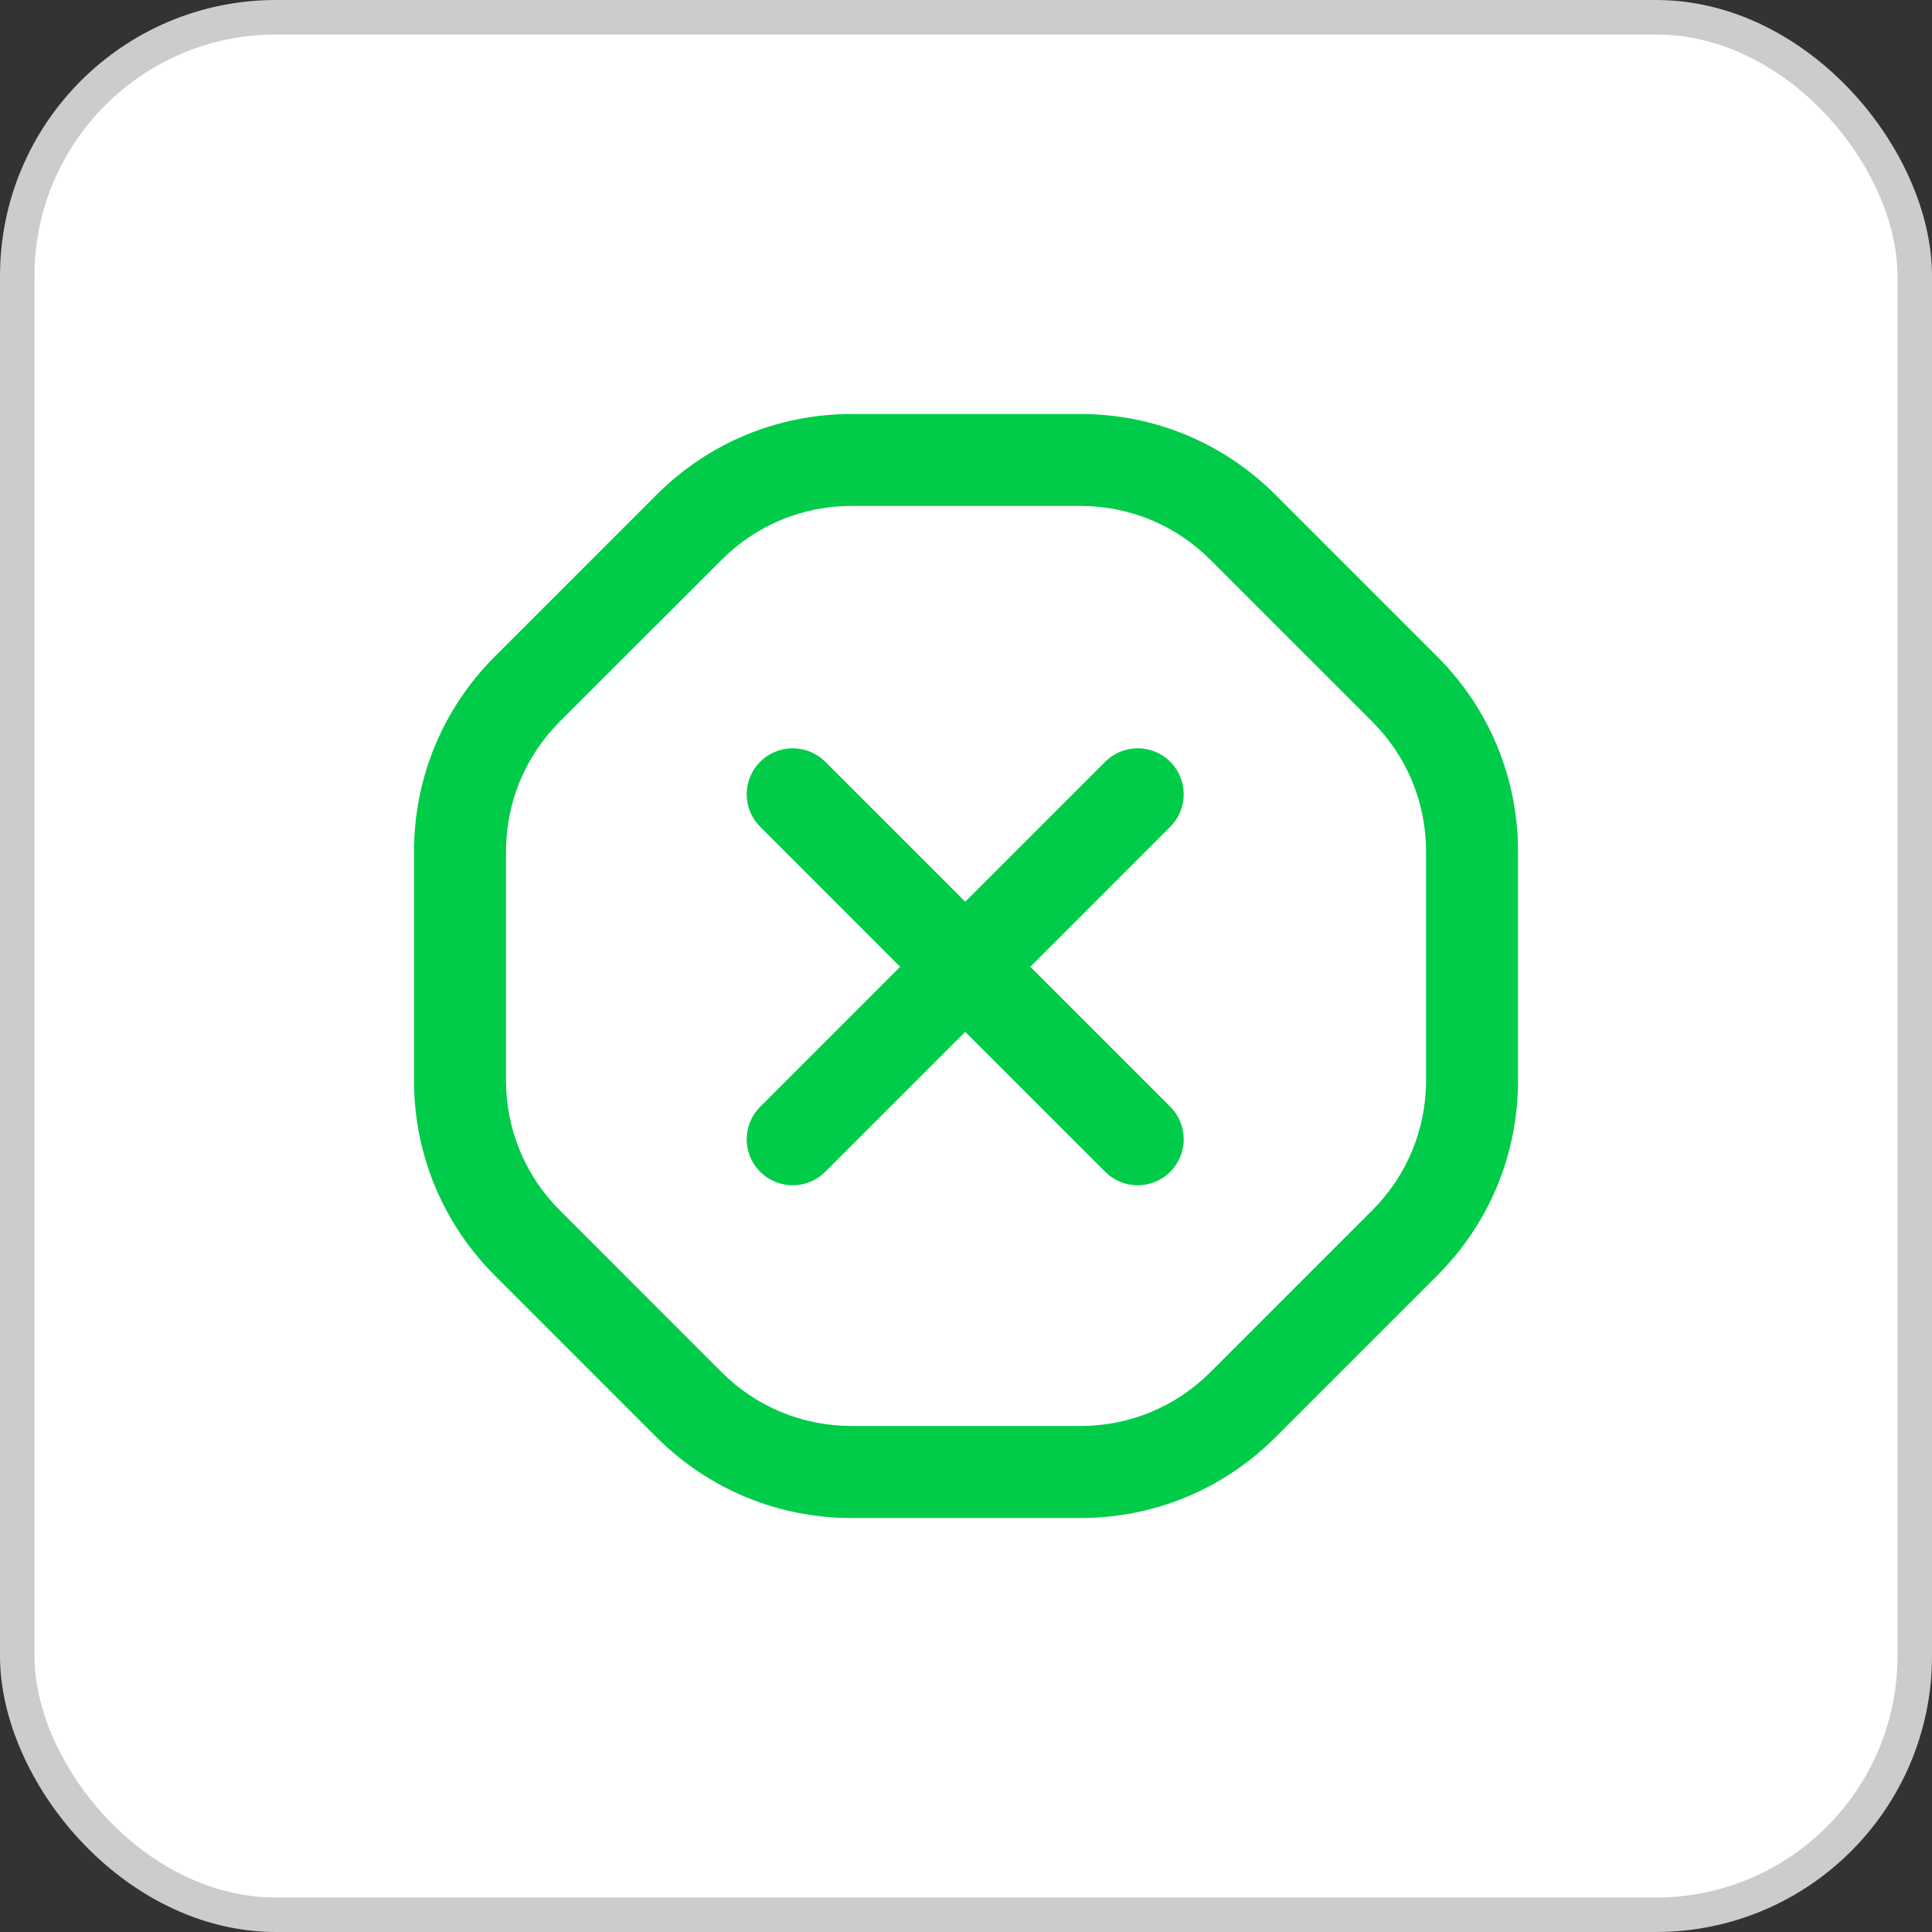
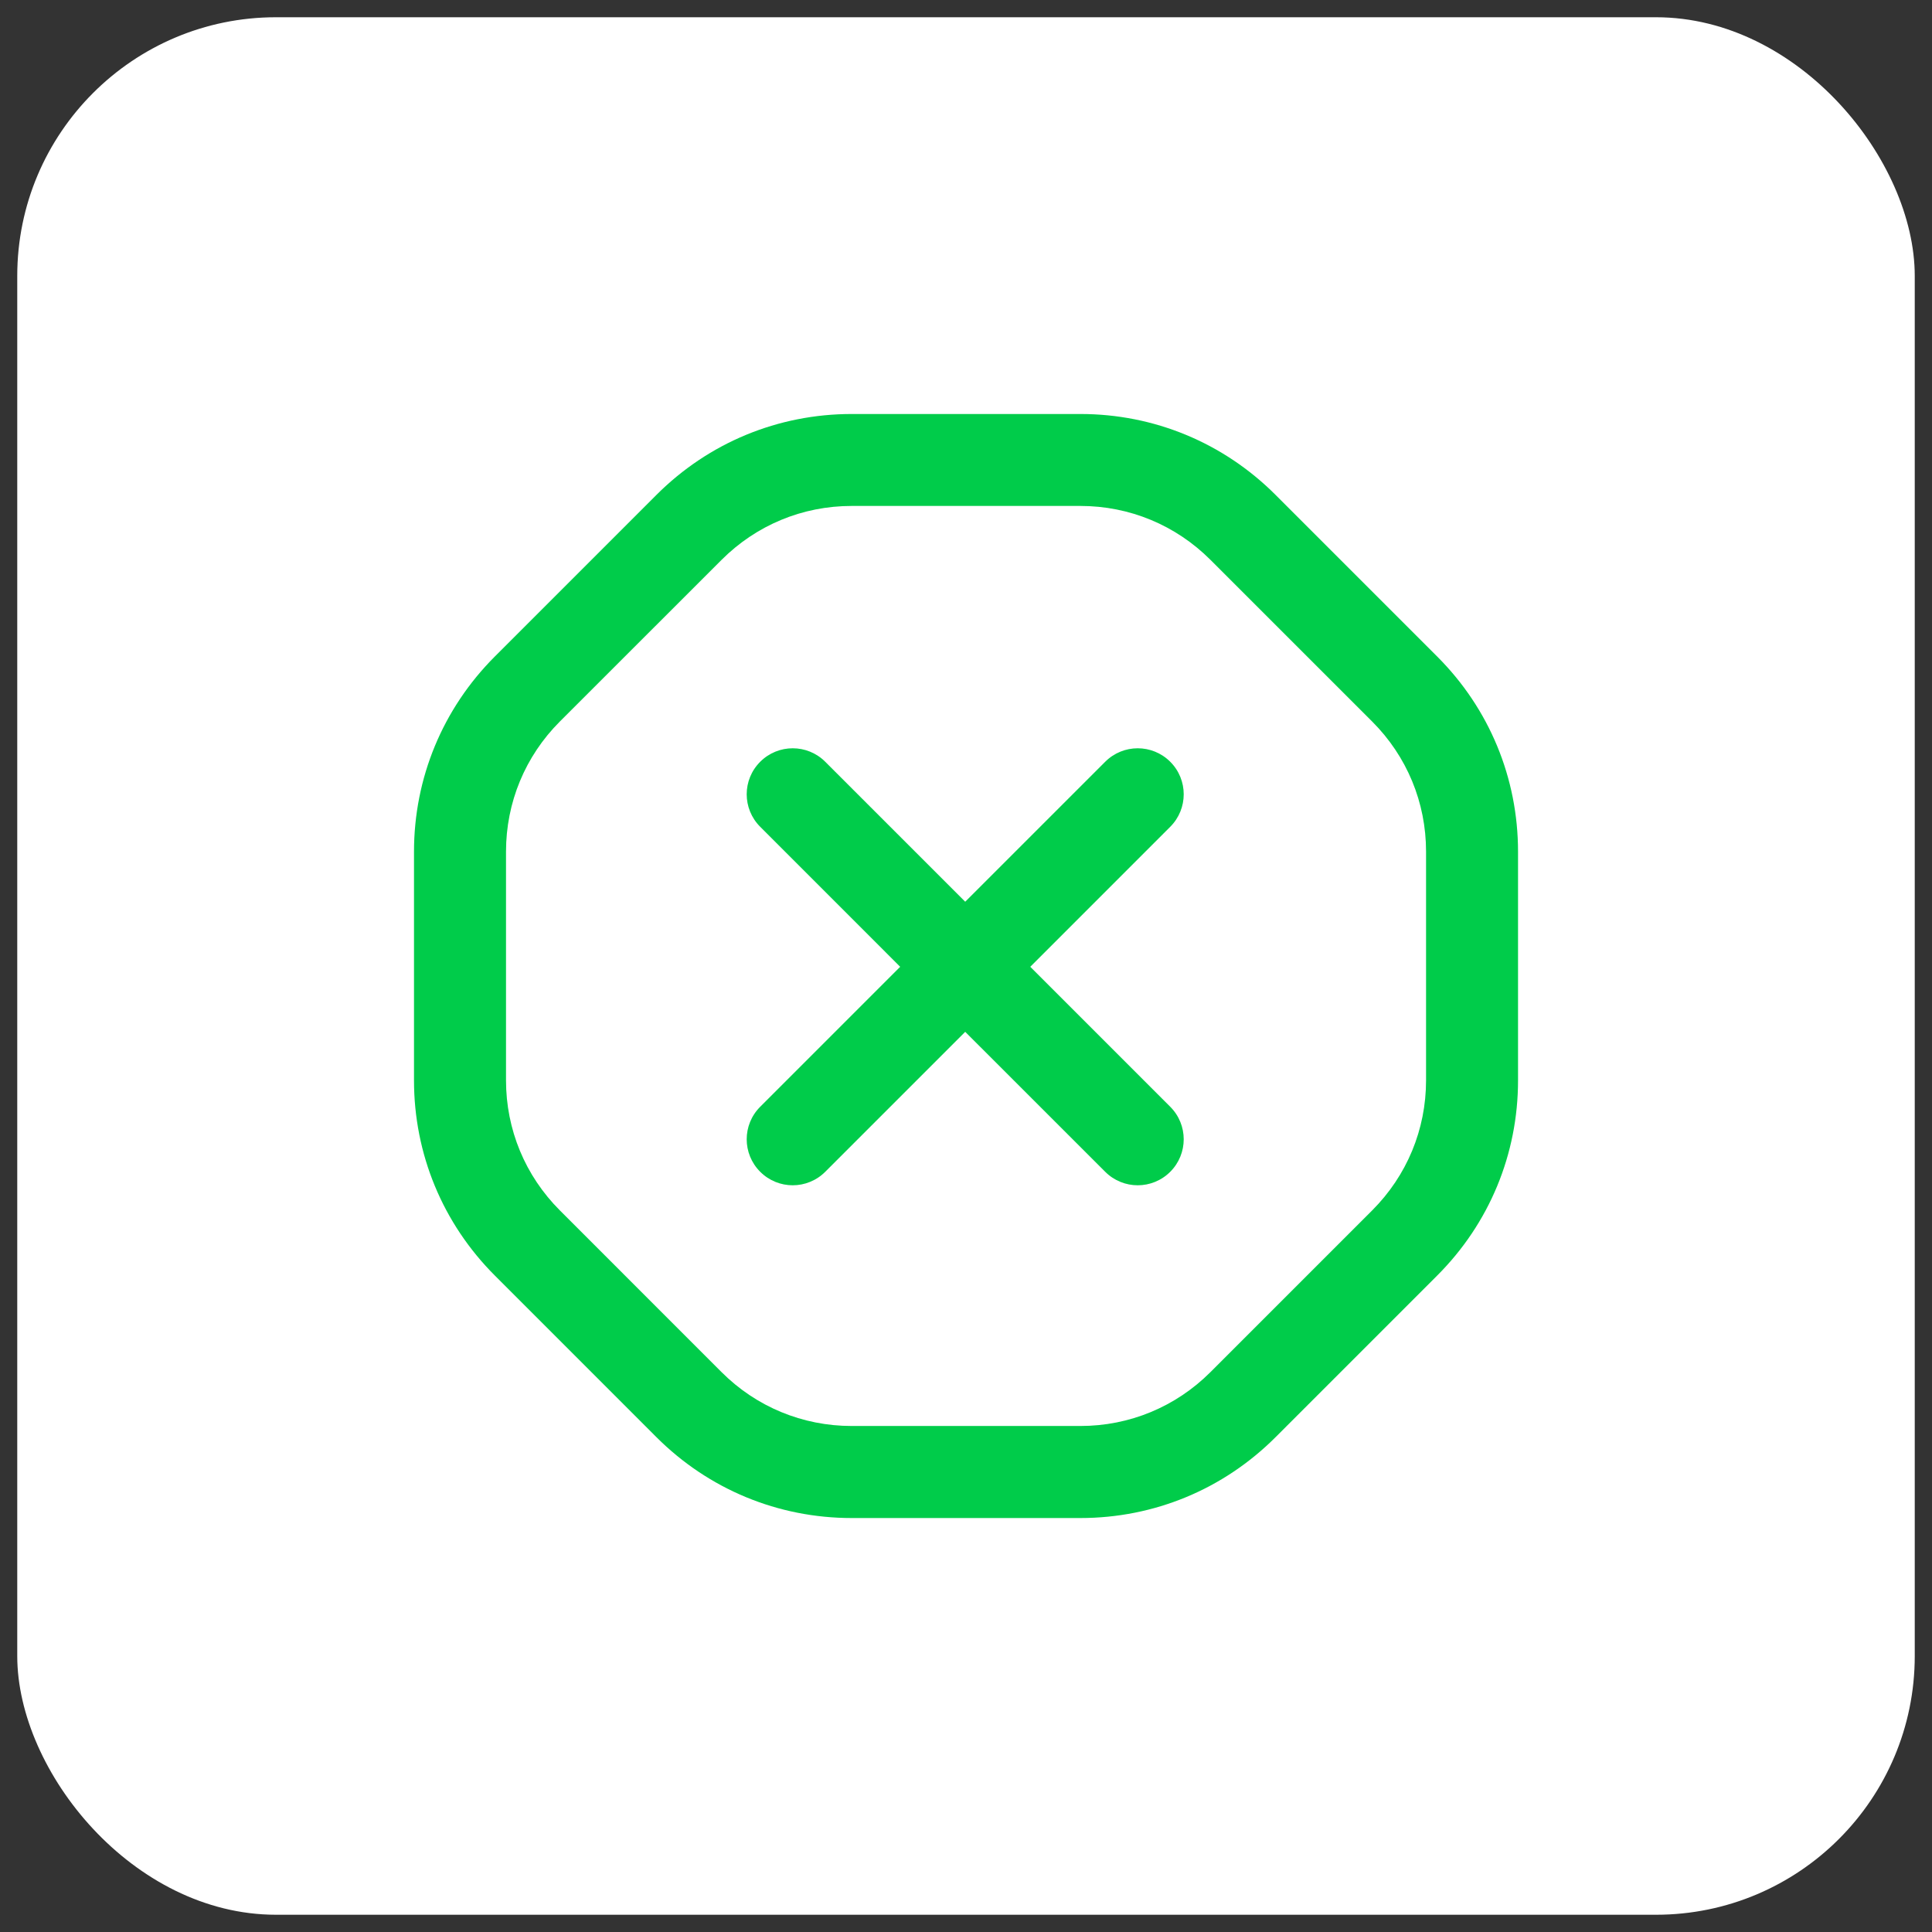
<svg xmlns="http://www.w3.org/2000/svg" width="56" height="56" viewBox="0 0 56 56" fill="none">
  <rect x="0" y="0" width="56" height="56" fill="#333333" stroke="none" />
  <rect x="0.5" y="0.5" width="55" height="55" rx="7.5" fill="white" />
-   <rect x="0.5" y="0.5" width="55" height="55" rx="7.5" stroke="#CCCCCC" />
  <g clip-path="url(#clip0_12634_92067)">
    <path d="M41.657 19.029L36.971 14.343C35.46 12.832 33.451 12 31.315 12H24.687C22.551 12 20.541 12.832 19.029 14.343L14.343 19.029C12.832 20.541 12 22.551 12 24.687V31.315C12 33.451 12.832 35.46 14.343 36.972L19.029 41.659C20.541 43.169 22.551 44.001 24.687 44.001H31.315C33.452 44.001 35.46 43.169 36.971 41.659L41.657 36.973C43.169 35.463 44.001 33.453 44.001 31.316V24.688C44.001 22.551 43.169 20.54 41.657 19.029ZM41.335 31.313C41.335 32.739 40.78 34.077 39.772 35.085L35.085 39.772C34.077 40.779 32.739 41.333 31.315 41.333H24.687C23.263 41.333 21.923 40.779 20.915 39.772L16.229 35.085C15.221 34.077 14.667 32.739 14.667 31.313V24.685C14.667 23.261 15.221 21.921 16.228 20.913L20.915 16.228C21.923 15.22 23.261 14.665 24.687 14.665H31.315C32.739 14.665 34.077 15.22 35.085 16.227L39.772 20.913C40.78 21.92 41.335 23.259 41.335 24.684V31.313ZM33.92 23.965L29.863 28.023L33.92 32.08C34.441 32.601 34.441 33.444 33.92 33.965C33.66 34.225 33.319 34.356 32.977 34.356C32.636 34.356 32.295 34.225 32.035 33.965L27.977 29.908L23.92 33.965C23.66 34.225 23.319 34.356 22.977 34.356C22.636 34.356 22.295 34.225 22.035 33.965C21.513 33.444 21.513 32.601 22.035 32.08L26.092 28.023L22.035 23.965C21.513 23.444 21.513 22.601 22.035 22.08C22.556 21.559 23.399 21.559 23.92 22.08L27.977 26.137L32.035 22.08C32.556 21.559 33.399 21.559 33.92 22.08C34.441 22.601 34.441 23.444 33.92 23.965Z" fill="#00CC4A" />
  </g>
  <defs>
    <clipPath id="clip0_12634_92067">
      <rect width="32" height="32" fill="white" transform="translate(12 12)" />
    </clipPath>
  </defs>
</svg>